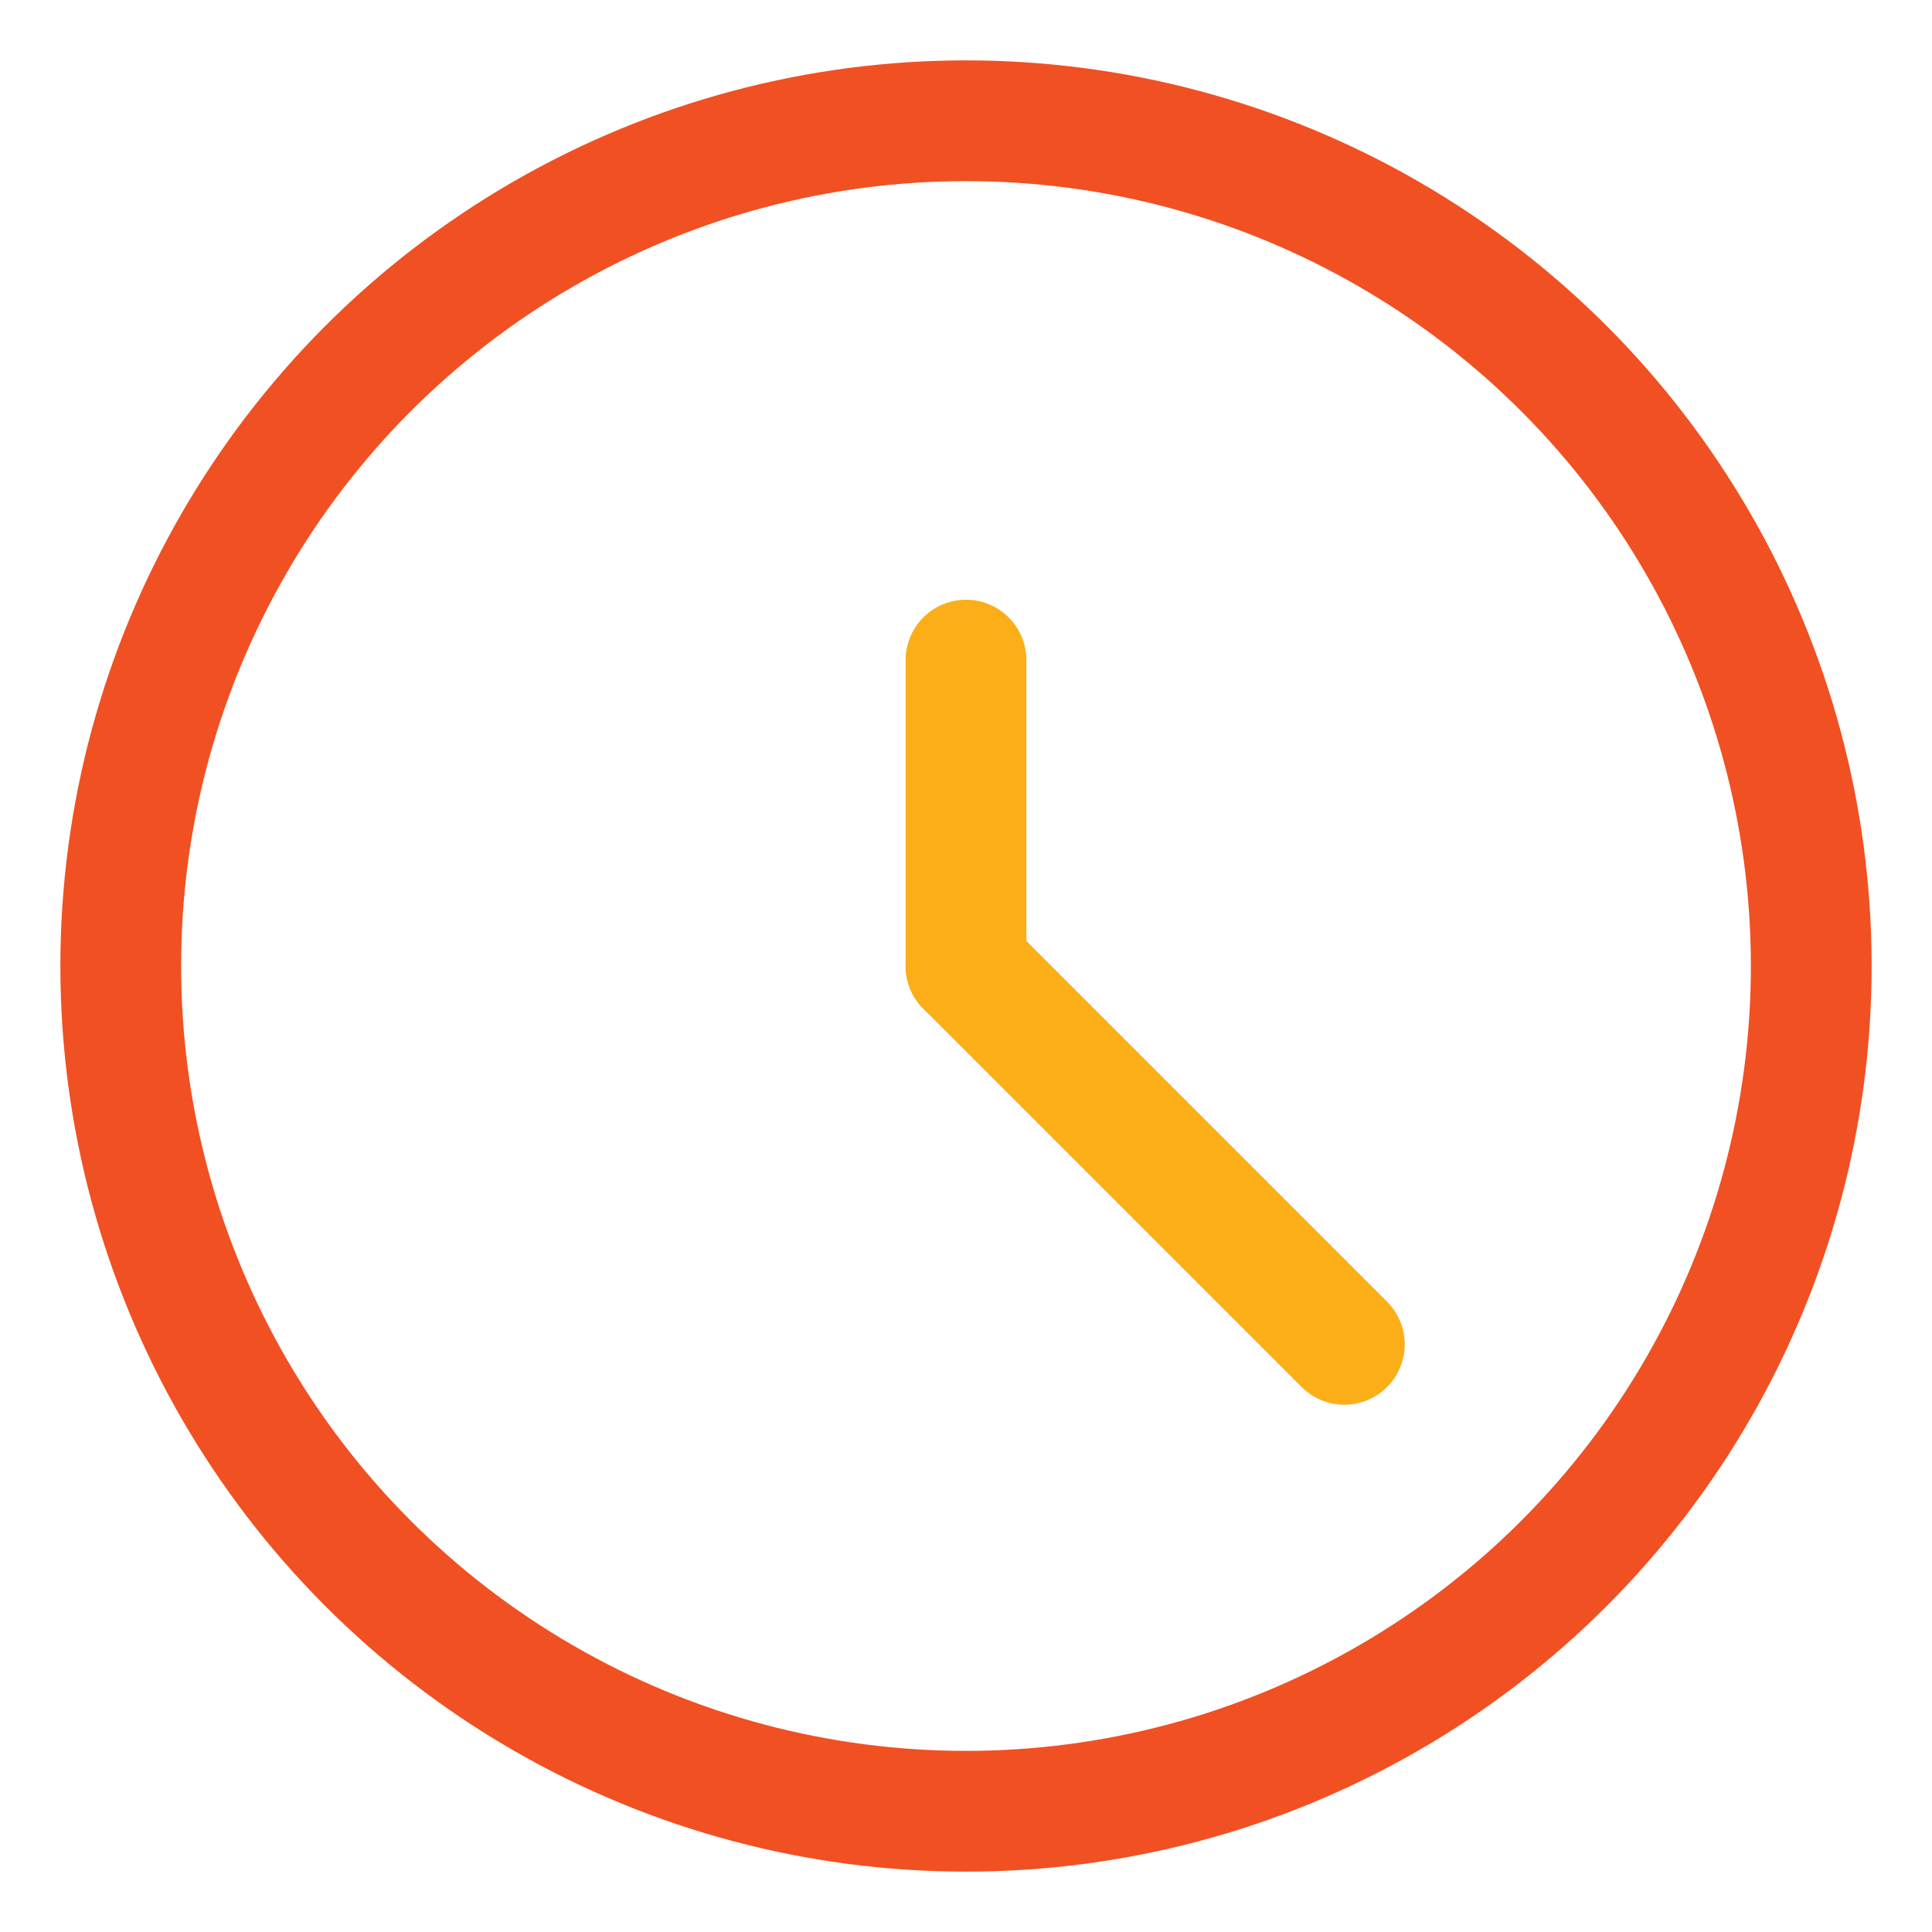
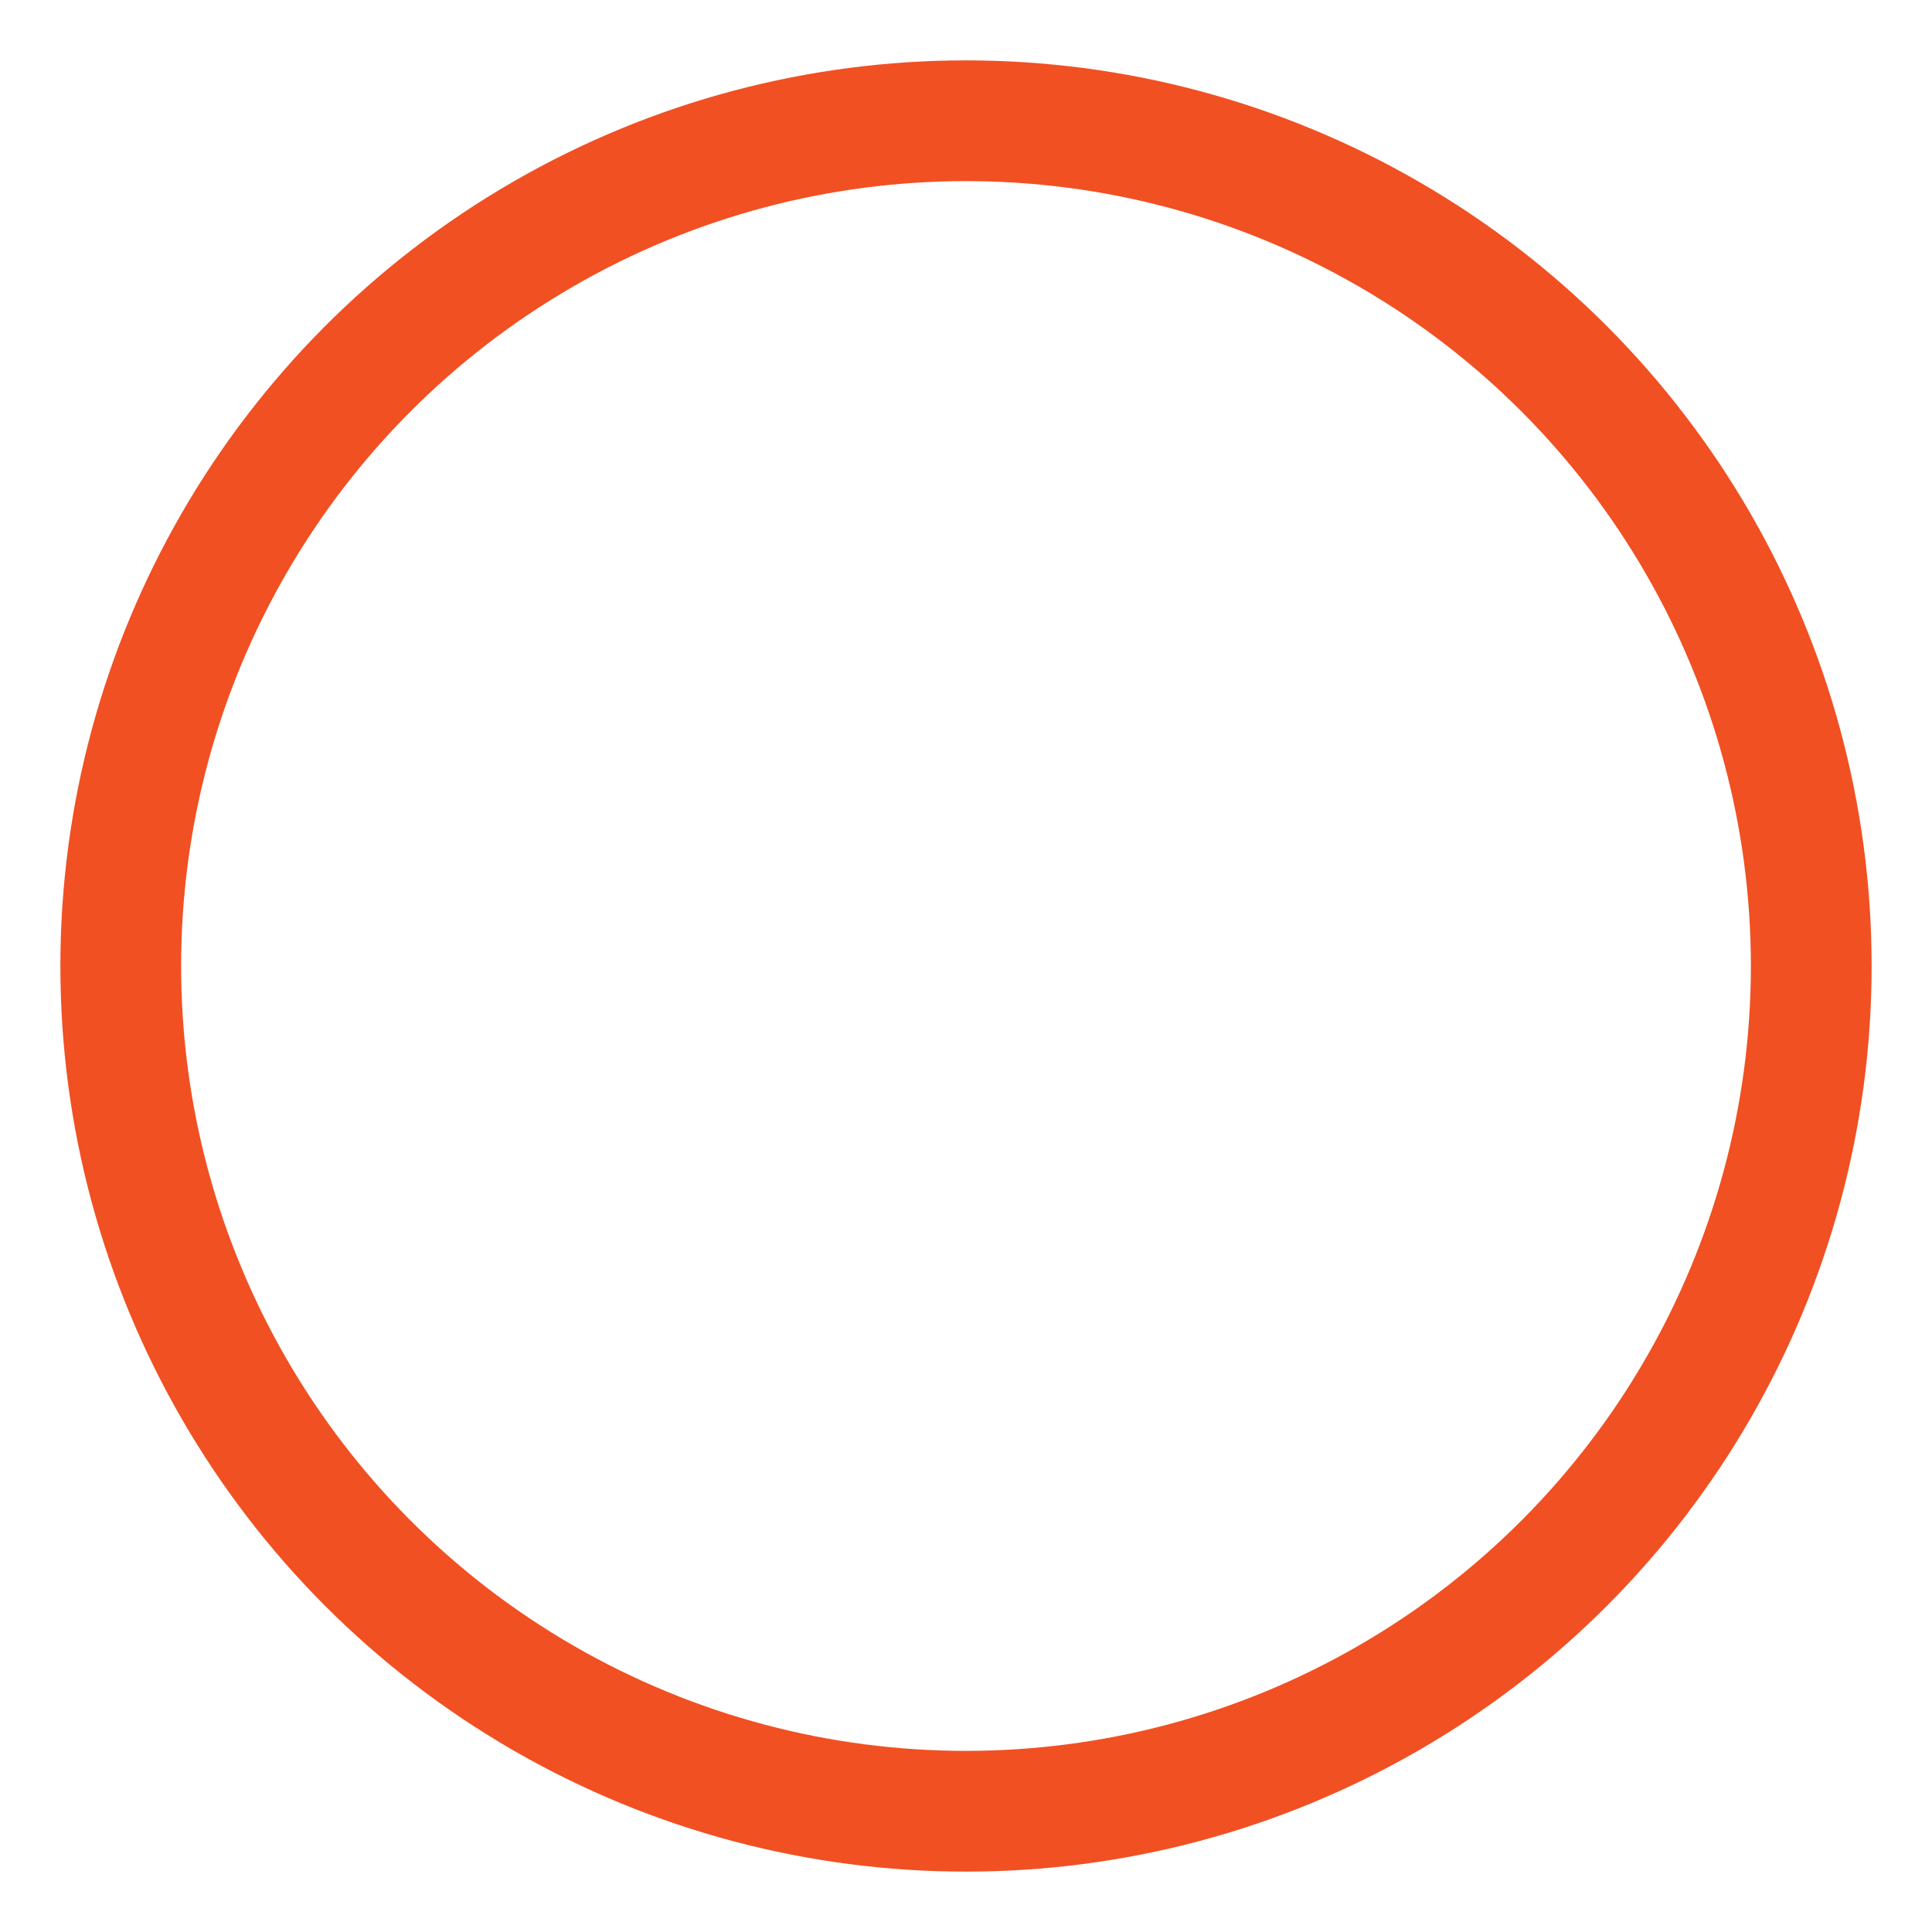
<svg xmlns="http://www.w3.org/2000/svg" id="Layer_1" x="0px" y="0px" viewBox="0 0 24 24" style="enable-background:new 0 0 24 24;" xml:space="preserve">
  <style type="text/css">
	.st0{fill:none;stroke:#F15023;stroke-width:1.5;stroke-linecap:round;stroke-linejoin:round;}
	.st1{fill:none;stroke:#FBAE17;stroke-width:1.5;stroke-linecap:round;stroke-linejoin:round;}
</style>
  <title>time-clock-circle</title>
  <circle class="st0" cx="12" cy="12" r="10.5" />
-   <line class="st1" x1="12" y1="12" x2="12" y2="8.2" />
-   <line class="st1" x1="12" y1="12" x2="16.7" y2="16.7" />
</svg>